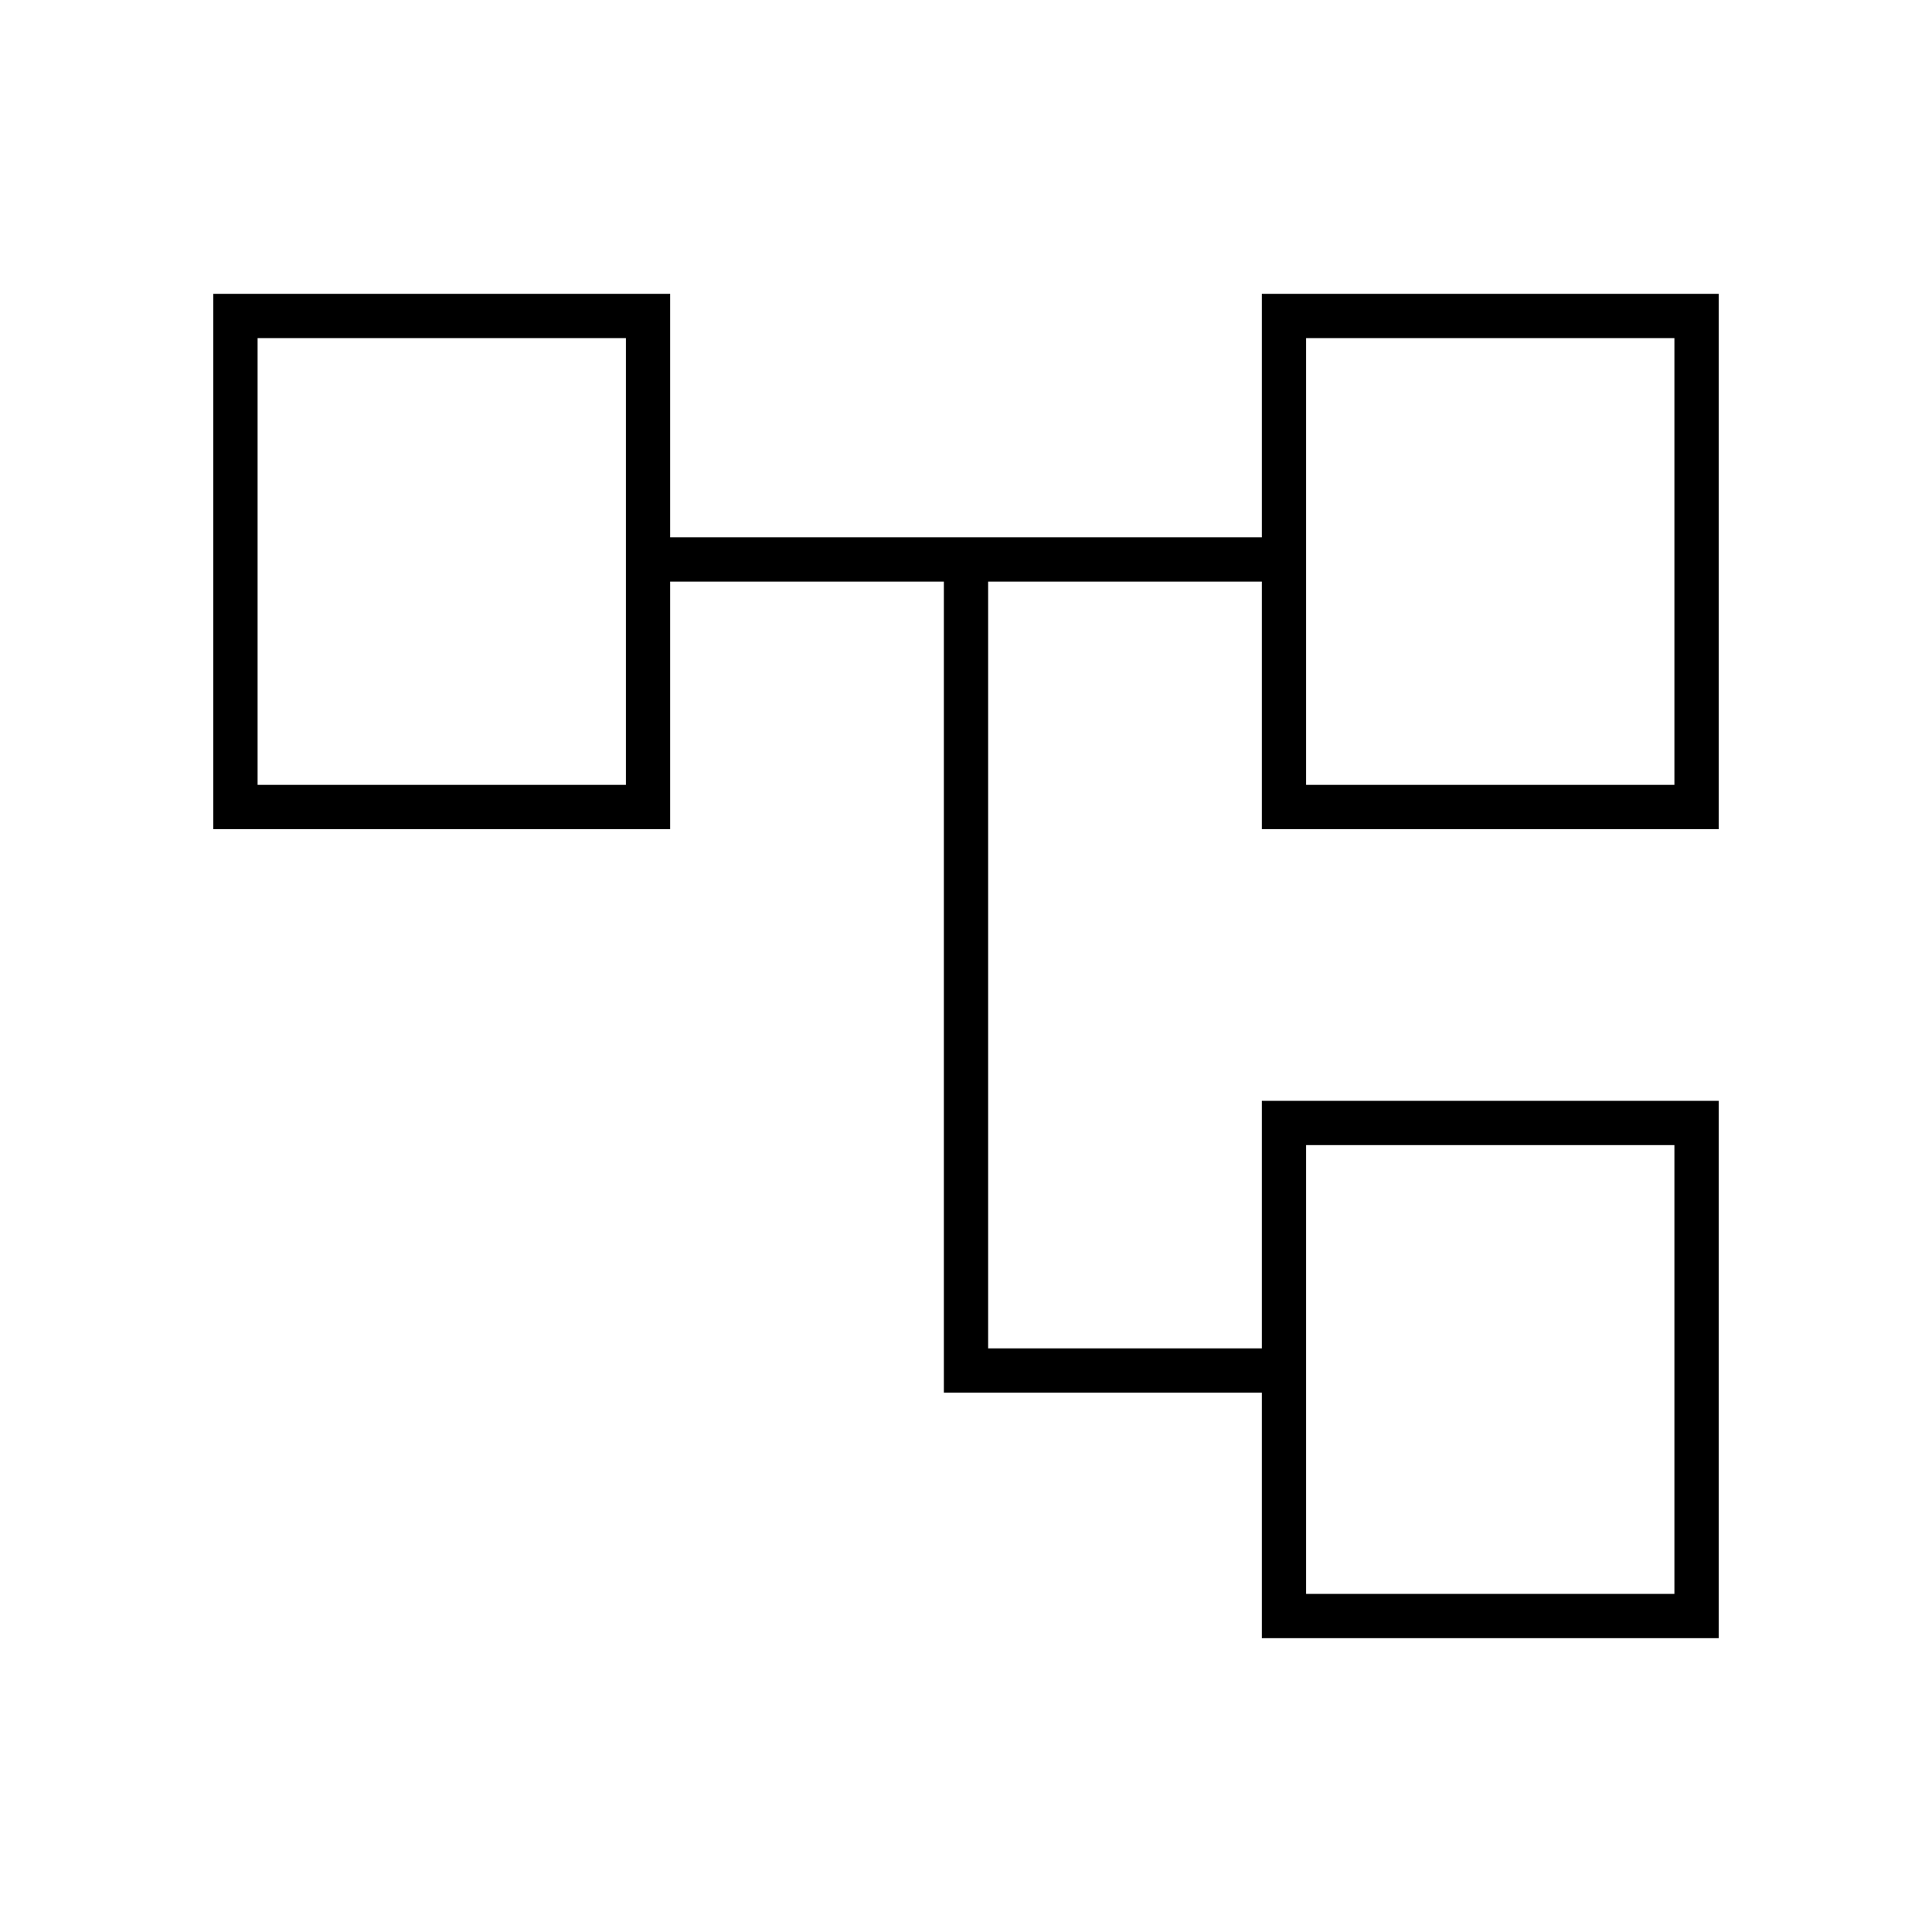
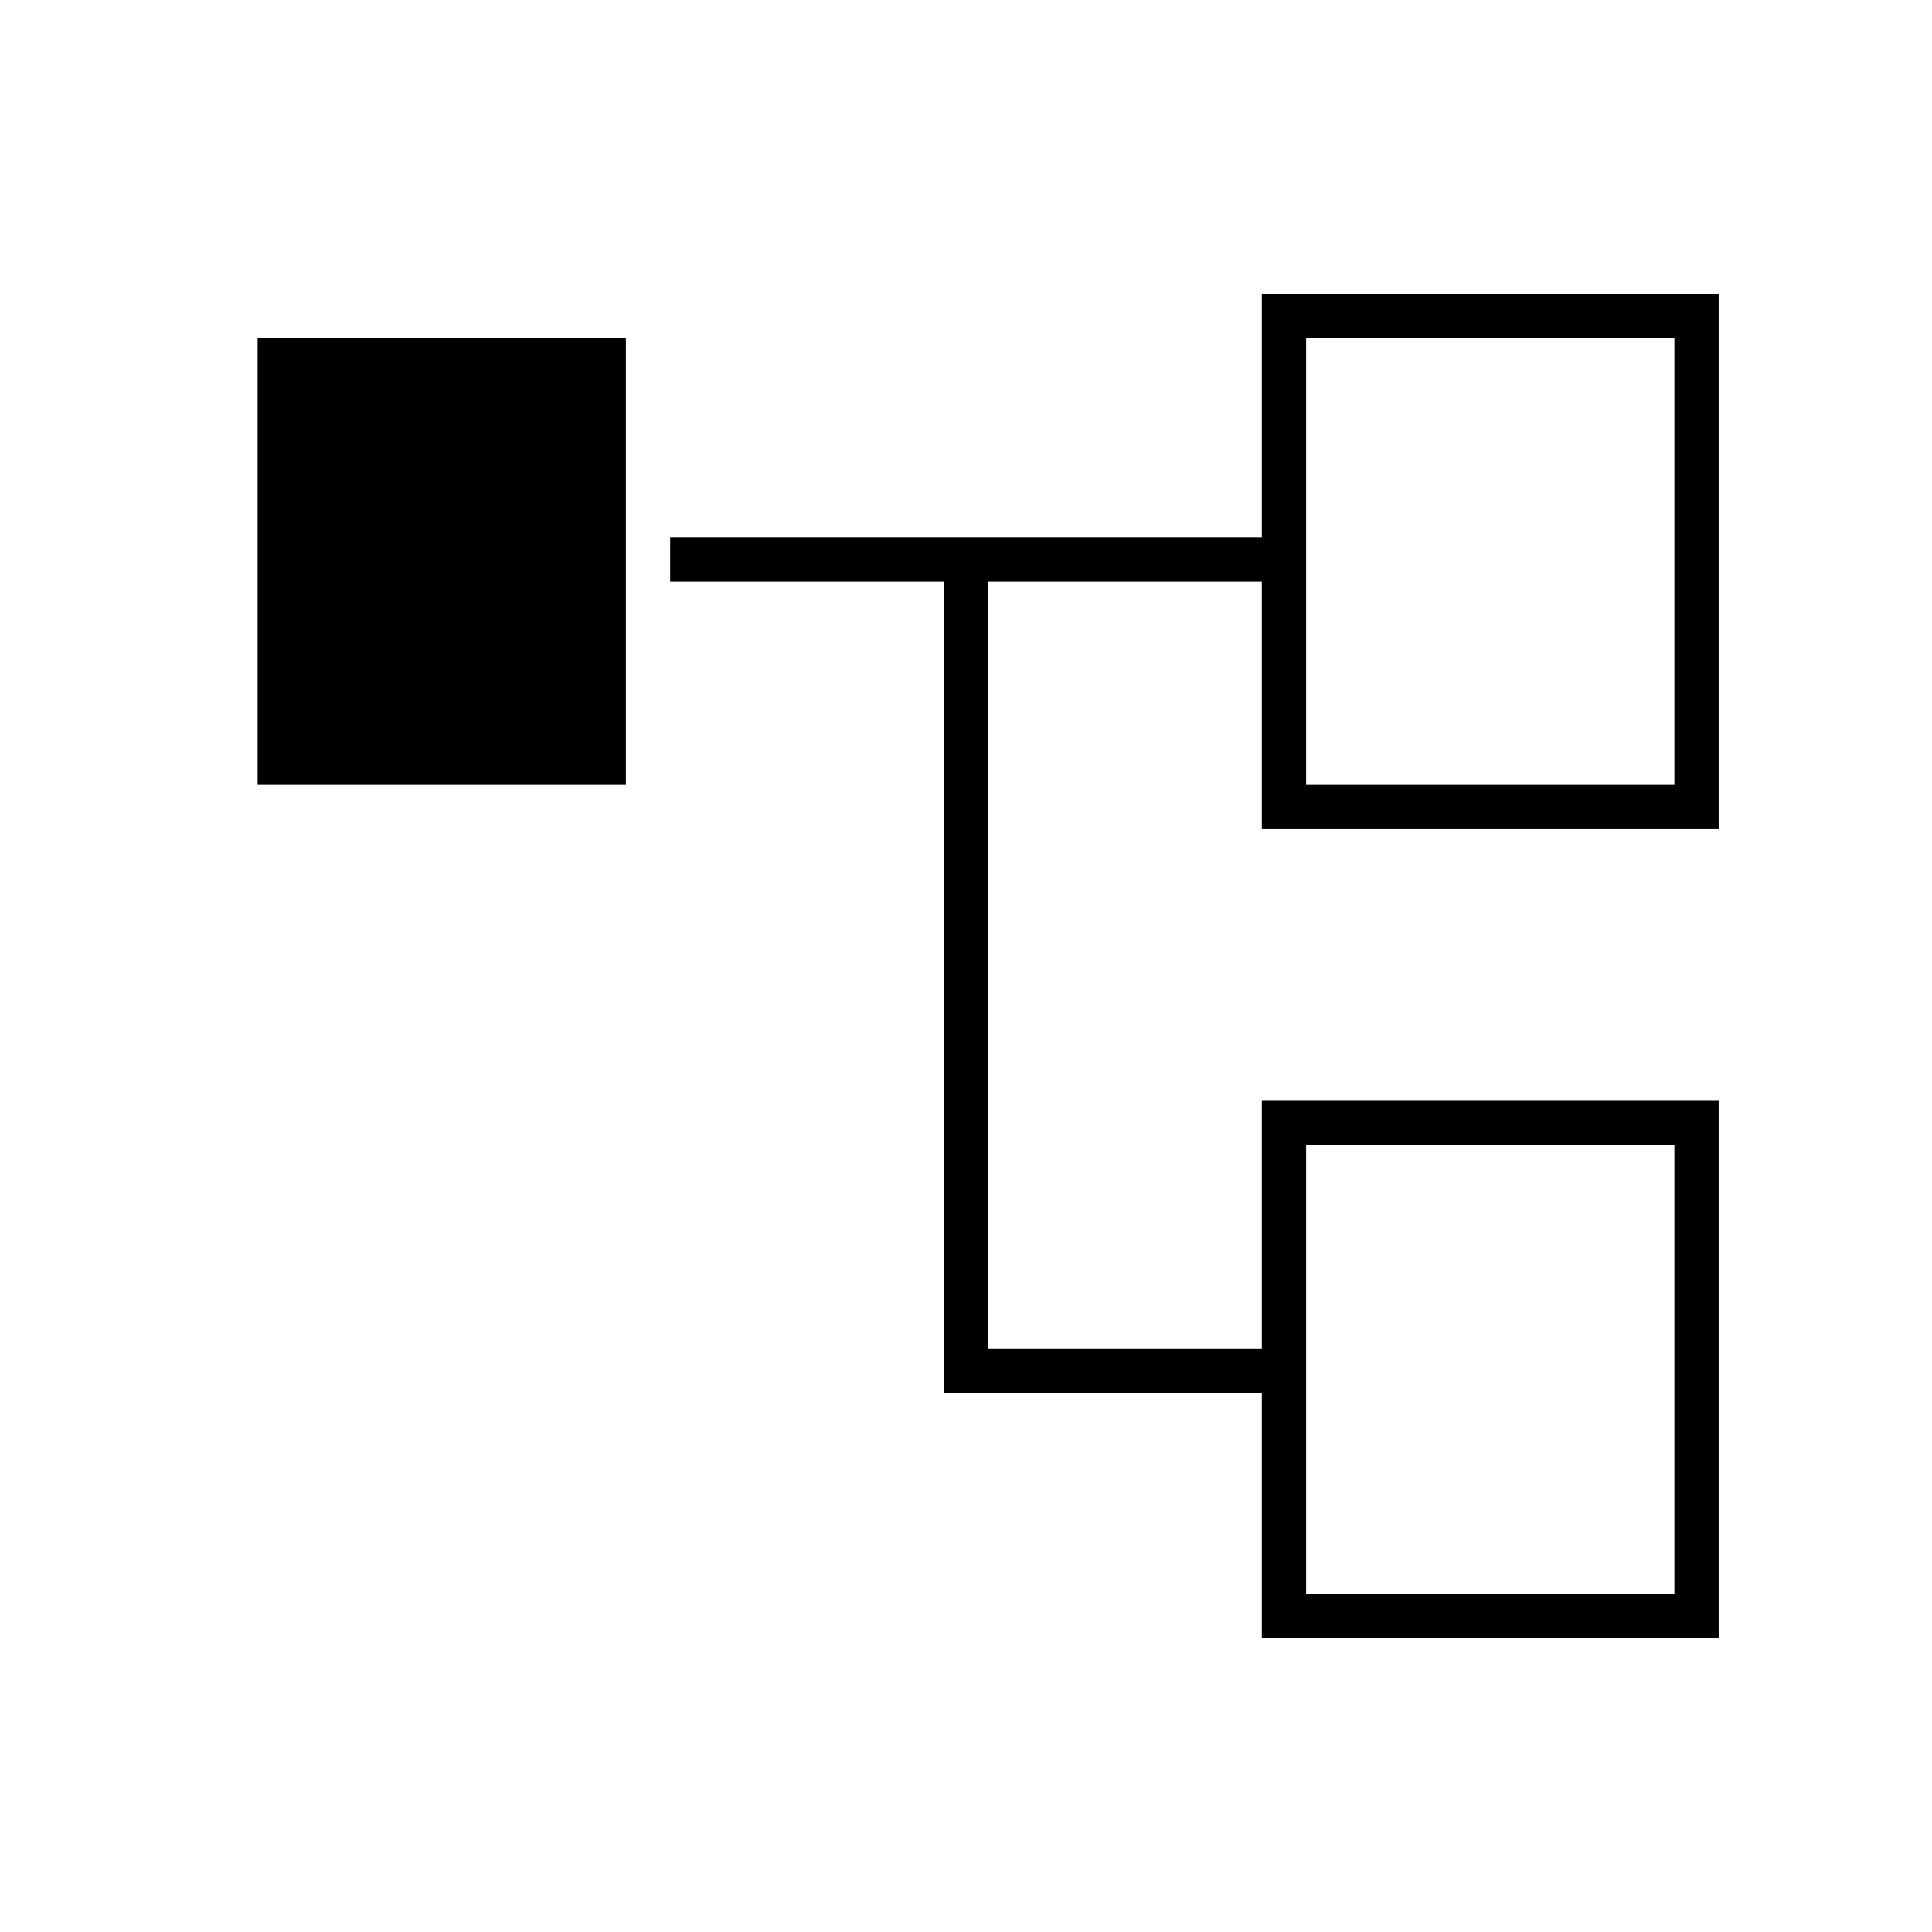
<svg xmlns="http://www.w3.org/2000/svg" width="48" height="48" viewBox="0 0 48 48" fill="none">
-   <path d="M31.35 40.7V34.6H23.45V14.45H16.65V20.6H5.3V7.3H16.65V13.35H31.35V7.3H42.7V20.6H31.35V14.45H24.55V33.5H31.35V27.35H42.7V40.7H31.35ZM32.45 19.5H41.6V8.4H32.45V19.5ZM32.45 39.6H41.6V28.45H32.45V39.6ZM6.4 19.5H15.55V8.4H6.4V19.5Z" fill="black" />
+   <path d="M31.35 40.7V34.6H23.45V14.45H16.65V20.6V7.3H16.65V13.35H31.35V7.3H42.7V20.6H31.35V14.45H24.55V33.5H31.35V27.35H42.7V40.7H31.35ZM32.45 19.5H41.6V8.4H32.45V19.5ZM32.45 39.6H41.6V28.45H32.45V39.6ZM6.4 19.5H15.55V8.4H6.4V19.5Z" fill="black" />
</svg>